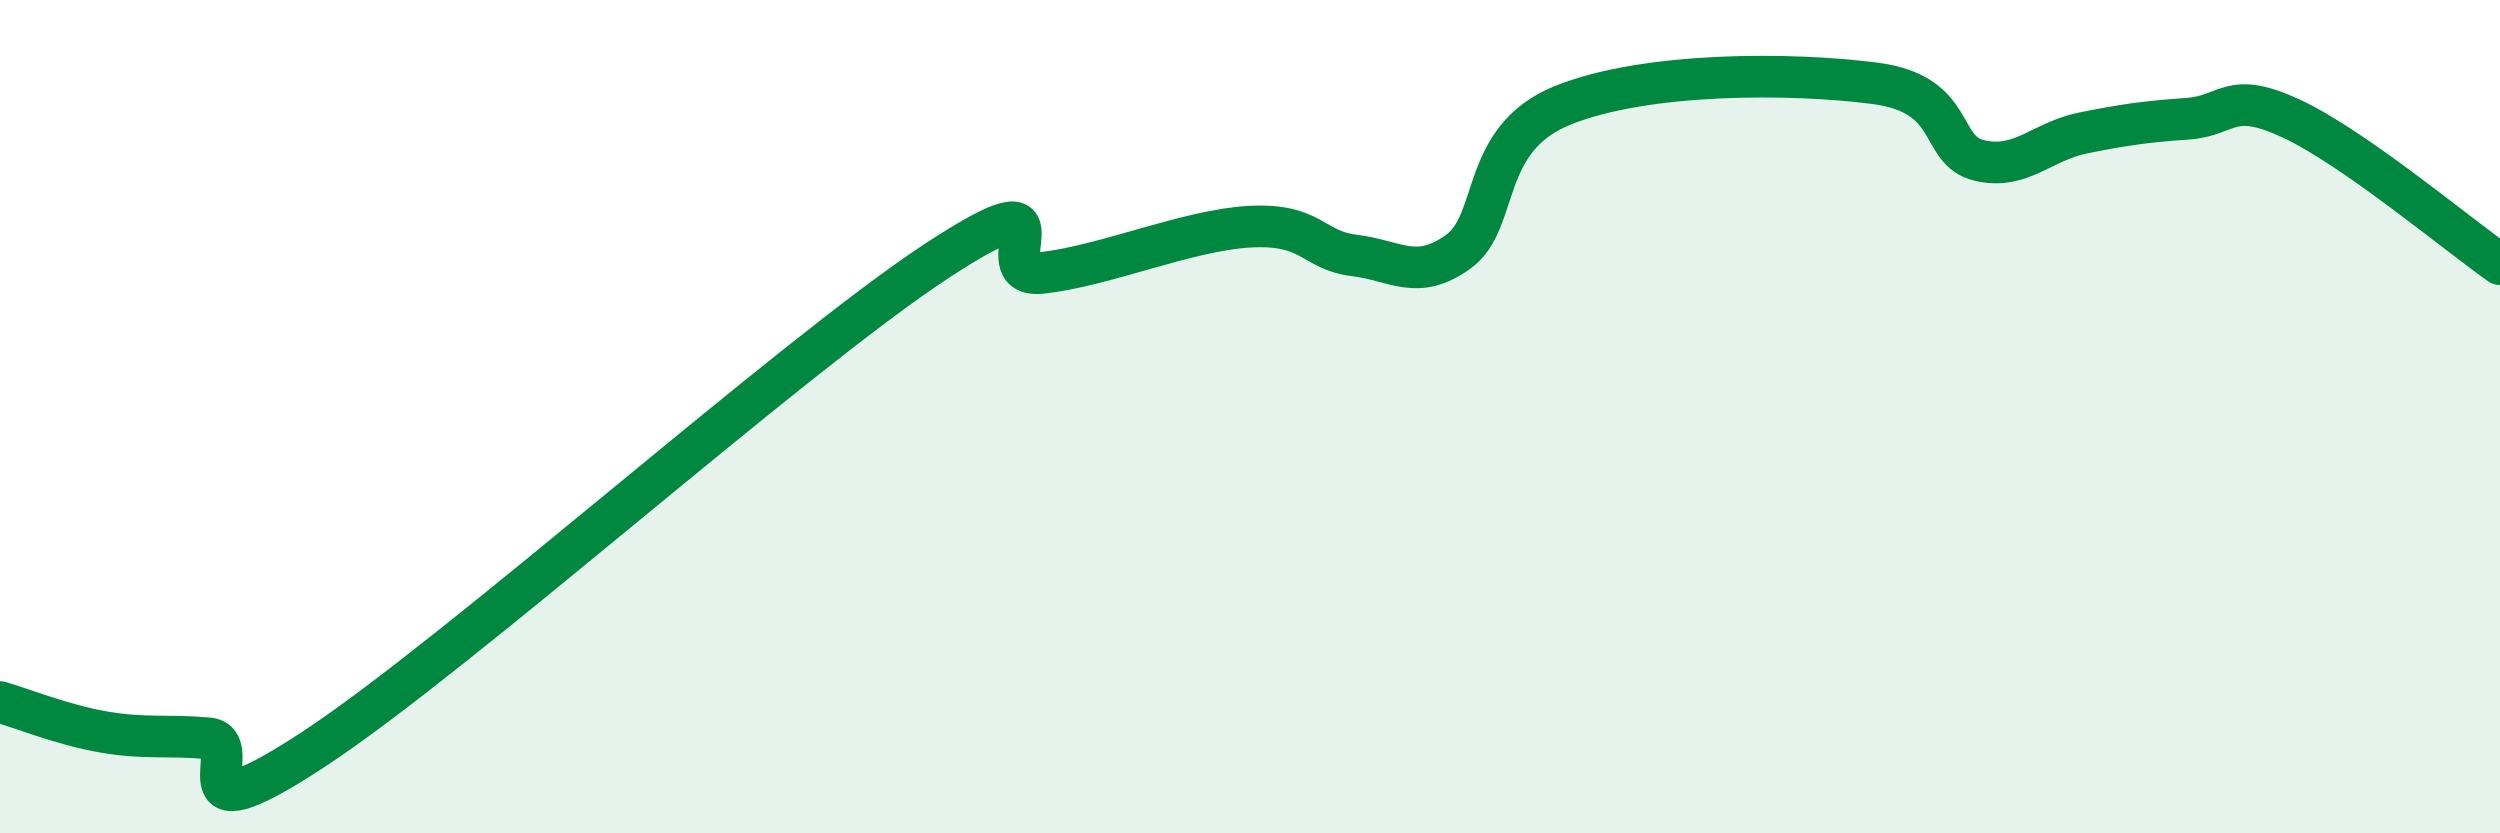
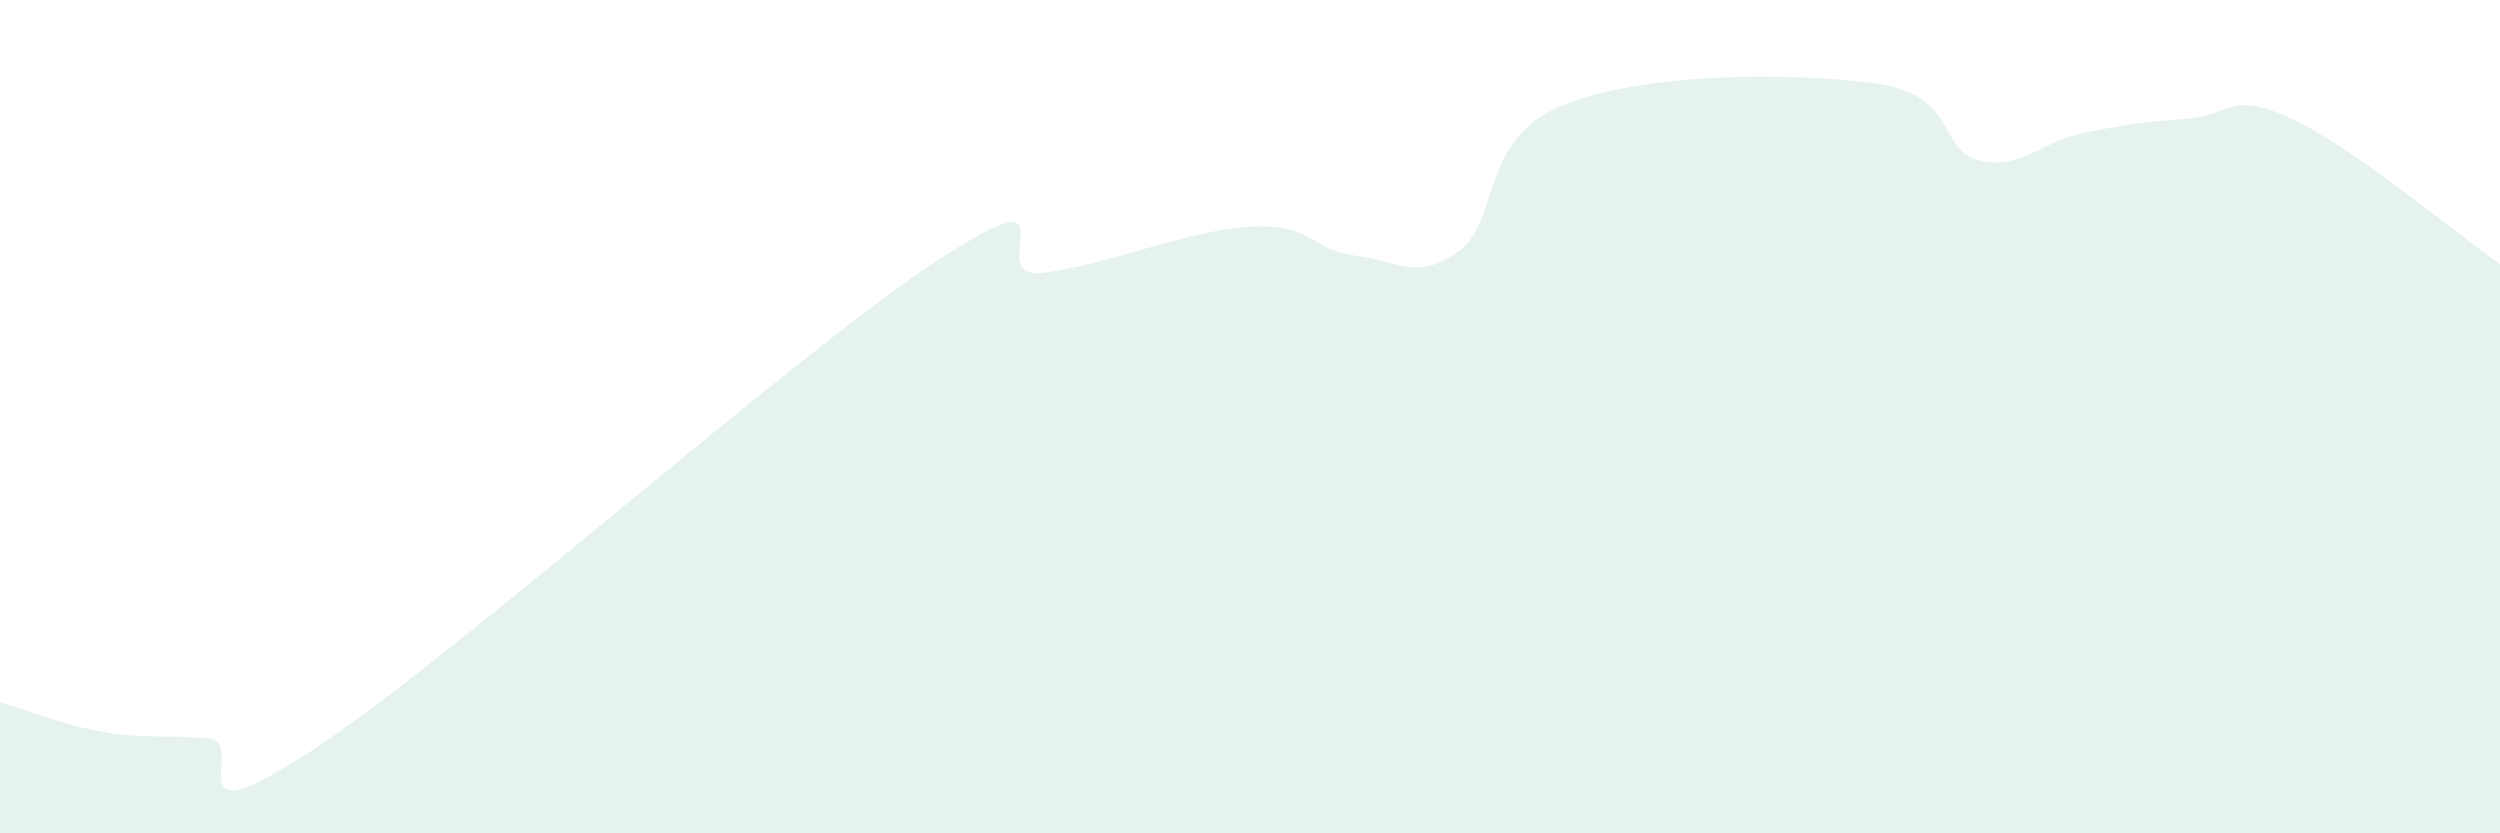
<svg xmlns="http://www.w3.org/2000/svg" width="60" height="20" viewBox="0 0 60 20">
  <path d="M 0,16.85 C 0.5,16.99 1.5,17.4 2.5,17.57 C 3.5,17.74 4,17.63 5,17.72 C 6,17.81 4,20.29 7.5,18 C 11,15.71 19,8.54 22.5,6.25 C 26,3.96 23.5,6.71 25,6.55 C 26.5,6.39 28.5,5.52 30,5.44 C 31.5,5.36 31.5,6.01 32.5,6.13 C 33.5,6.25 34,6.76 35,6.04 C 36,5.32 35.5,3.34 37.5,2.53 C 39.5,1.72 43,1.74 45,2 C 47,2.26 46.5,3.61 47.5,3.85 C 48.5,4.09 49,3.39 50,3.19 C 51,2.99 51.5,2.92 52.5,2.85 C 53.5,2.78 53.5,2.15 55,2.85 C 56.5,3.55 59,5.64 60,6.34L60 20L0 20Z" fill="#008740" opacity="0.1" stroke-linecap="round" stroke-linejoin="round" />
-   <path d="M 0,16.85 C 0.5,16.99 1.5,17.4 2.5,17.57 C 3.5,17.74 4,17.63 5,17.72 C 6,17.81 4,20.29 7.5,18 C 11,15.71 19,8.54 22.5,6.25 C 26,3.96 23.5,6.71 25,6.55 C 26.5,6.39 28.5,5.52 30,5.44 C 31.5,5.36 31.5,6.01 32.5,6.13 C 33.5,6.25 34,6.76 35,6.04 C 36,5.32 35.5,3.34 37.5,2.53 C 39.5,1.72 43,1.74 45,2 C 47,2.26 46.5,3.61 47.5,3.85 C 48.5,4.09 49,3.39 50,3.19 C 51,2.99 51.5,2.92 52.5,2.85 C 53.5,2.78 53.5,2.15 55,2.85 C 56.5,3.55 59,5.64 60,6.34" stroke="#008740" stroke-width="1" fill="none" stroke-linecap="round" stroke-linejoin="round" />
</svg>